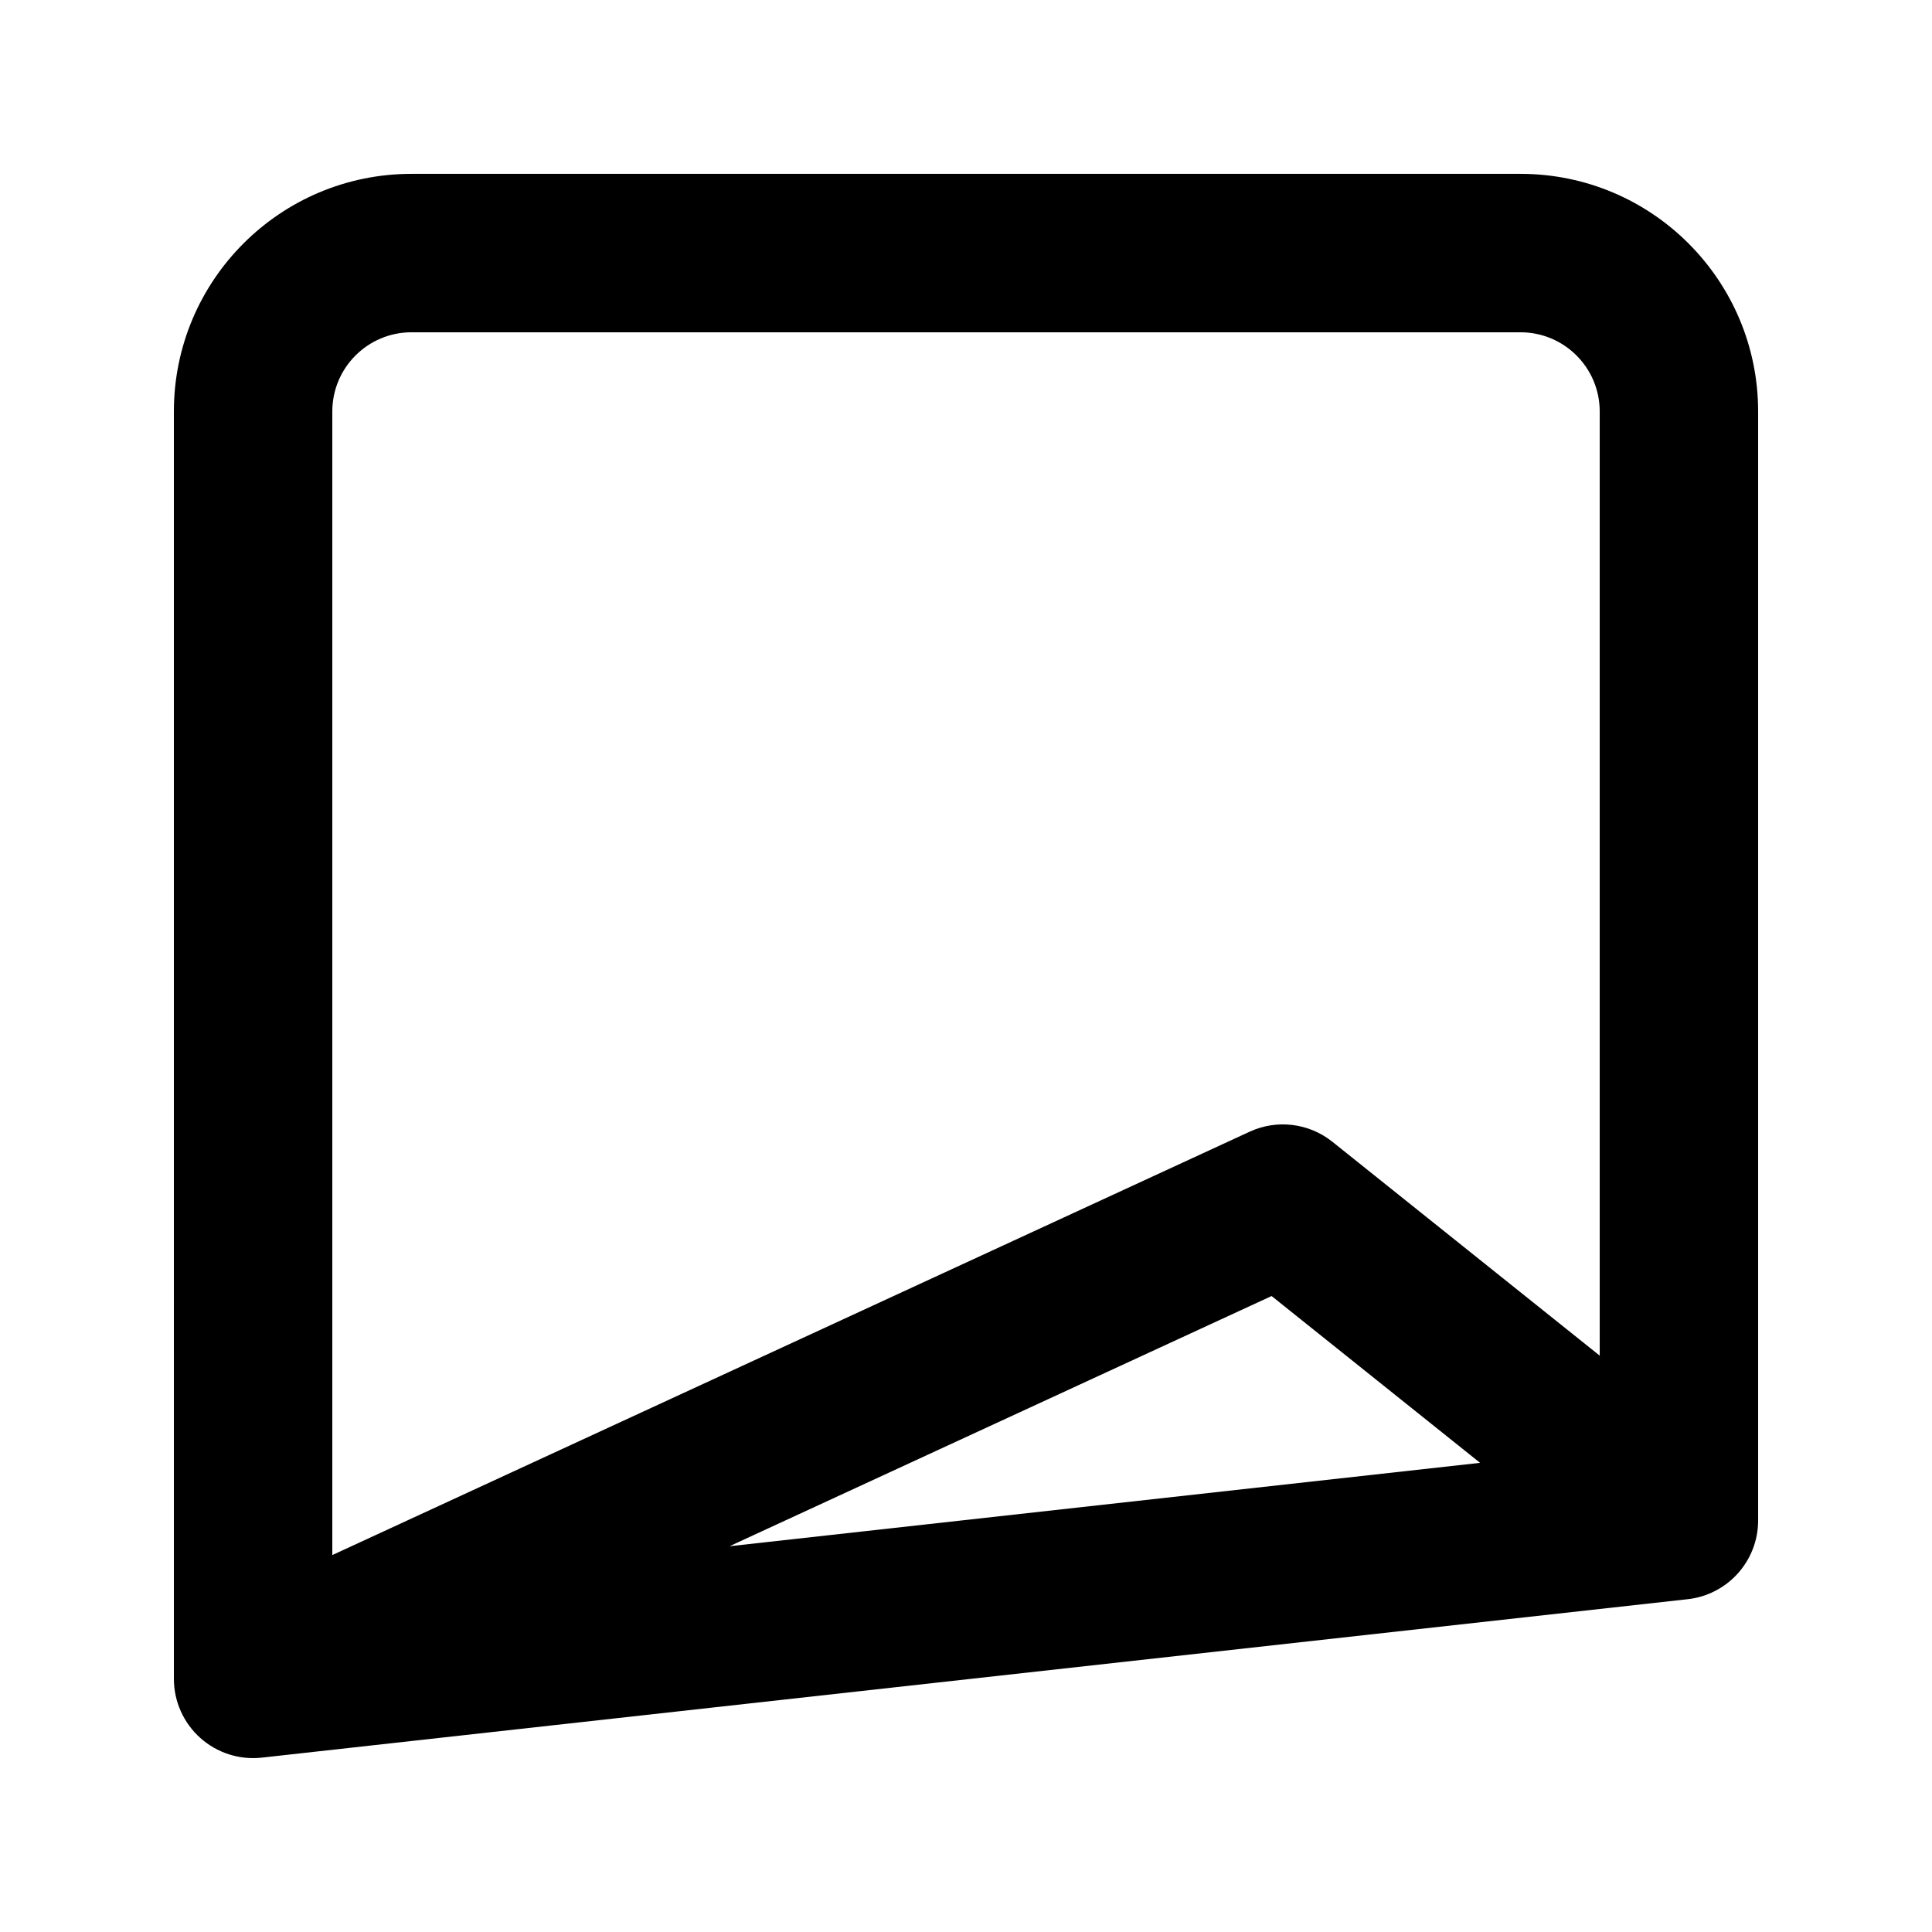
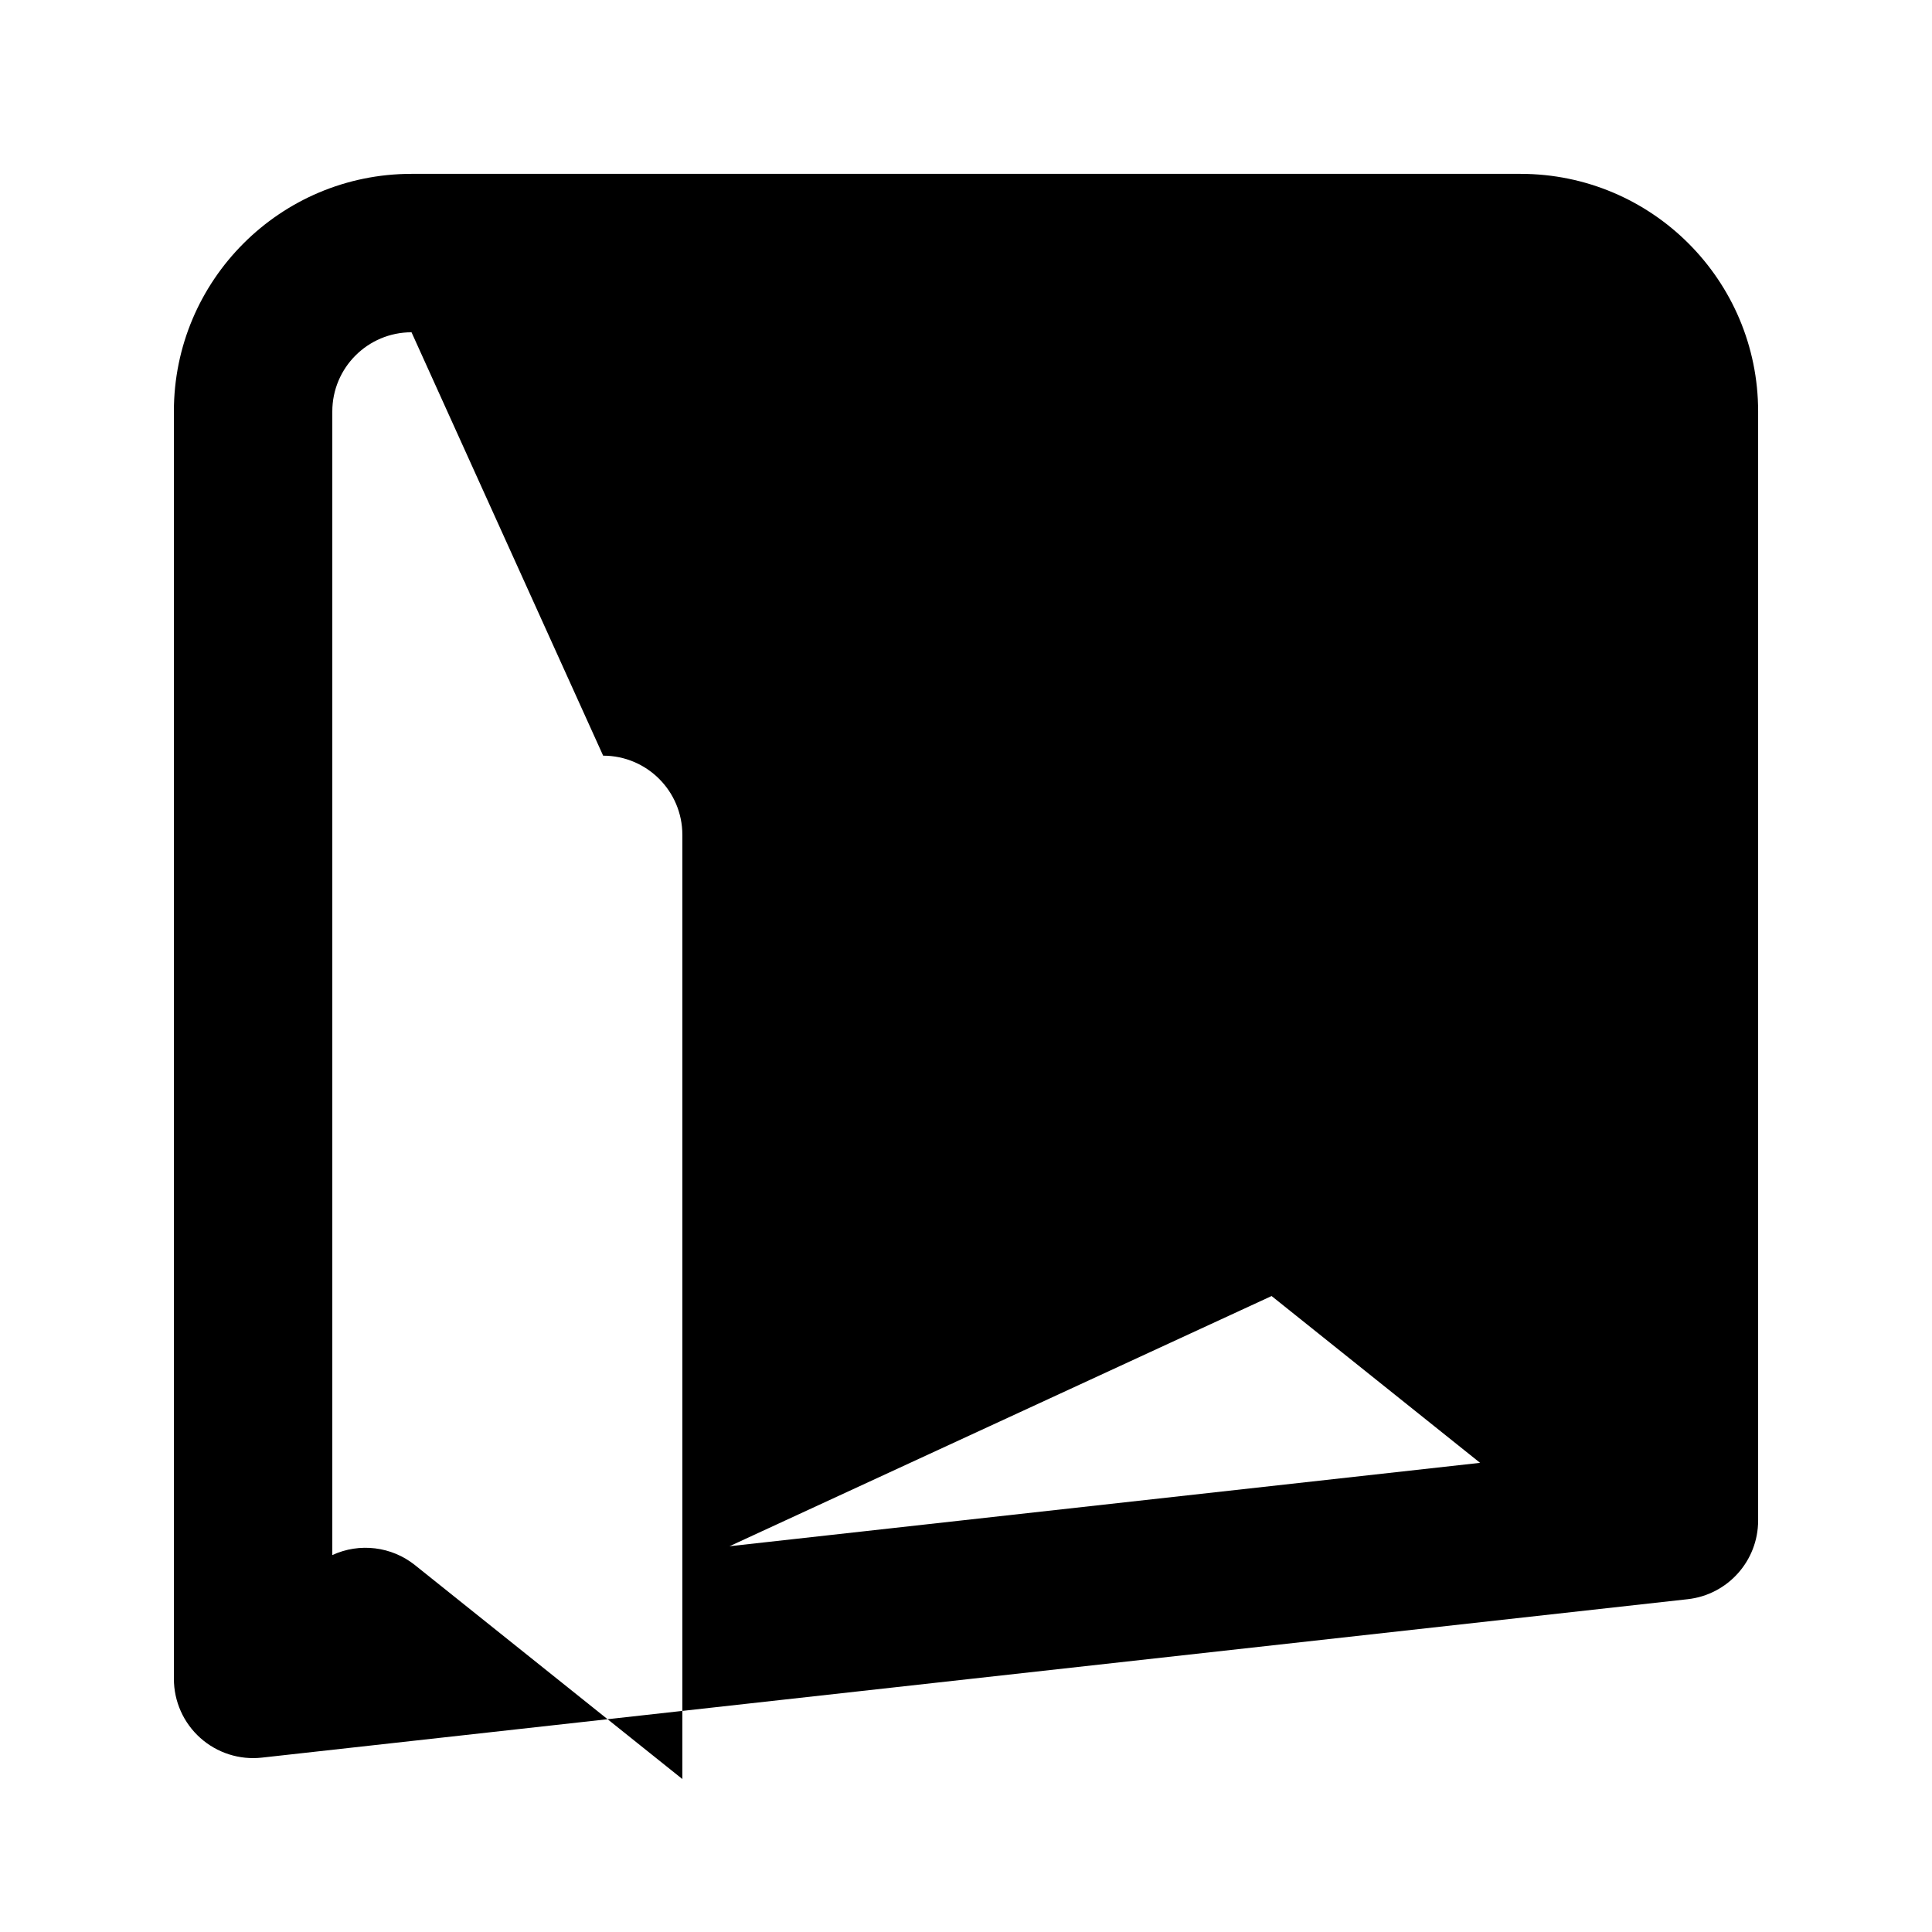
<svg xmlns="http://www.w3.org/2000/svg" fill="#000000" width="800px" height="800px" version="1.1" viewBox="144 144 512 512">
-   <path d="m190.08 253.05c0-34.781 28.195-62.977 62.977-62.977h293.89c34.785 0 62.977 28.195 62.977 62.977v293.89c0 10.699-8.039 19.684-18.672 20.867l-377.86 41.984c-5.934 0.656-11.867-1.242-16.316-5.227-4.449-3.981-6.992-9.668-6.992-15.641zm62.977-20.992c-11.594 0-20.992 9.398-20.992 20.992v303.06l243.11-112.2c7.223-3.332 15.703-2.297 21.914 2.668l70.852 56.684v-250.21c0-11.594-9.398-20.992-20.992-20.992zm283.18 299.61-55.254-44.203-143.66 66.305z" fill-rule="evenodd" />
+   <path d="m190.08 253.05c0-34.781 28.195-62.977 62.977-62.977h293.89c34.785 0 62.977 28.195 62.977 62.977v293.89c0 10.699-8.039 19.684-18.672 20.867l-377.86 41.984c-5.934 0.656-11.867-1.242-16.316-5.227-4.449-3.981-6.992-9.668-6.992-15.641zm62.977-20.992c-11.594 0-20.992 9.398-20.992 20.992v303.06c7.223-3.332 15.703-2.297 21.914 2.668l70.852 56.684v-250.21c0-11.594-9.398-20.992-20.992-20.992zm283.18 299.61-55.254-44.203-143.66 66.305z" fill-rule="evenodd" />
</svg>